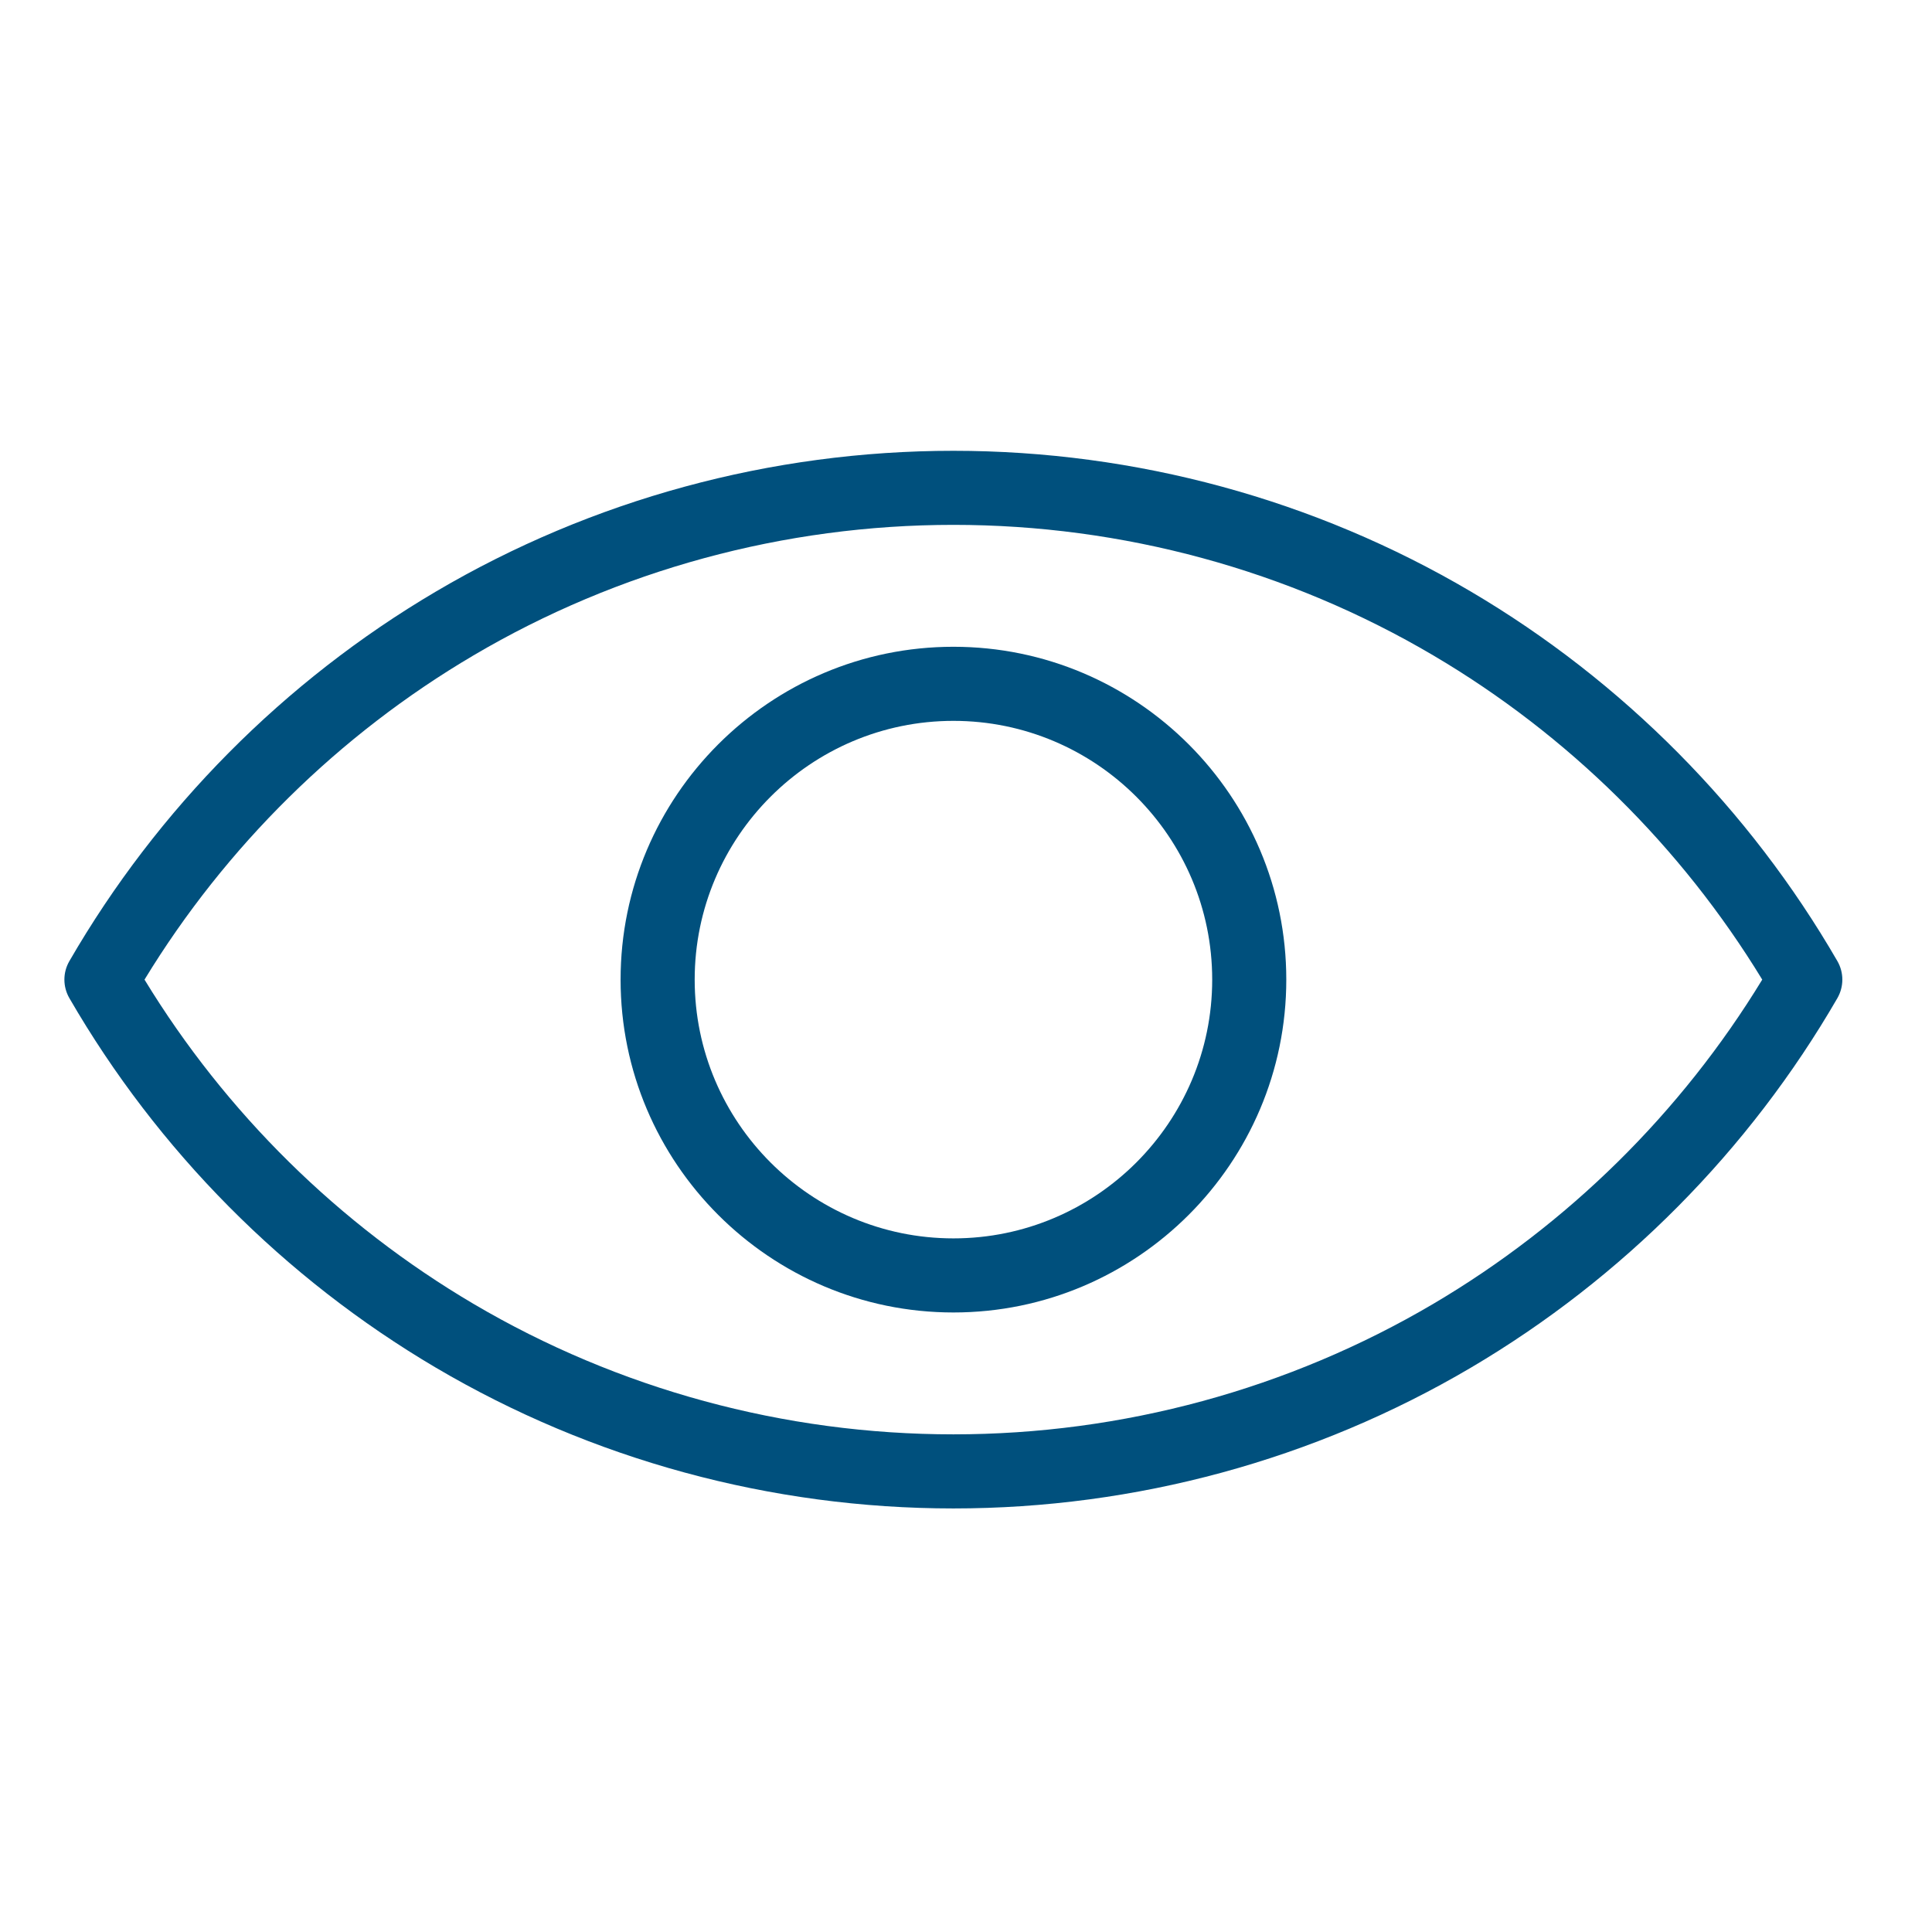
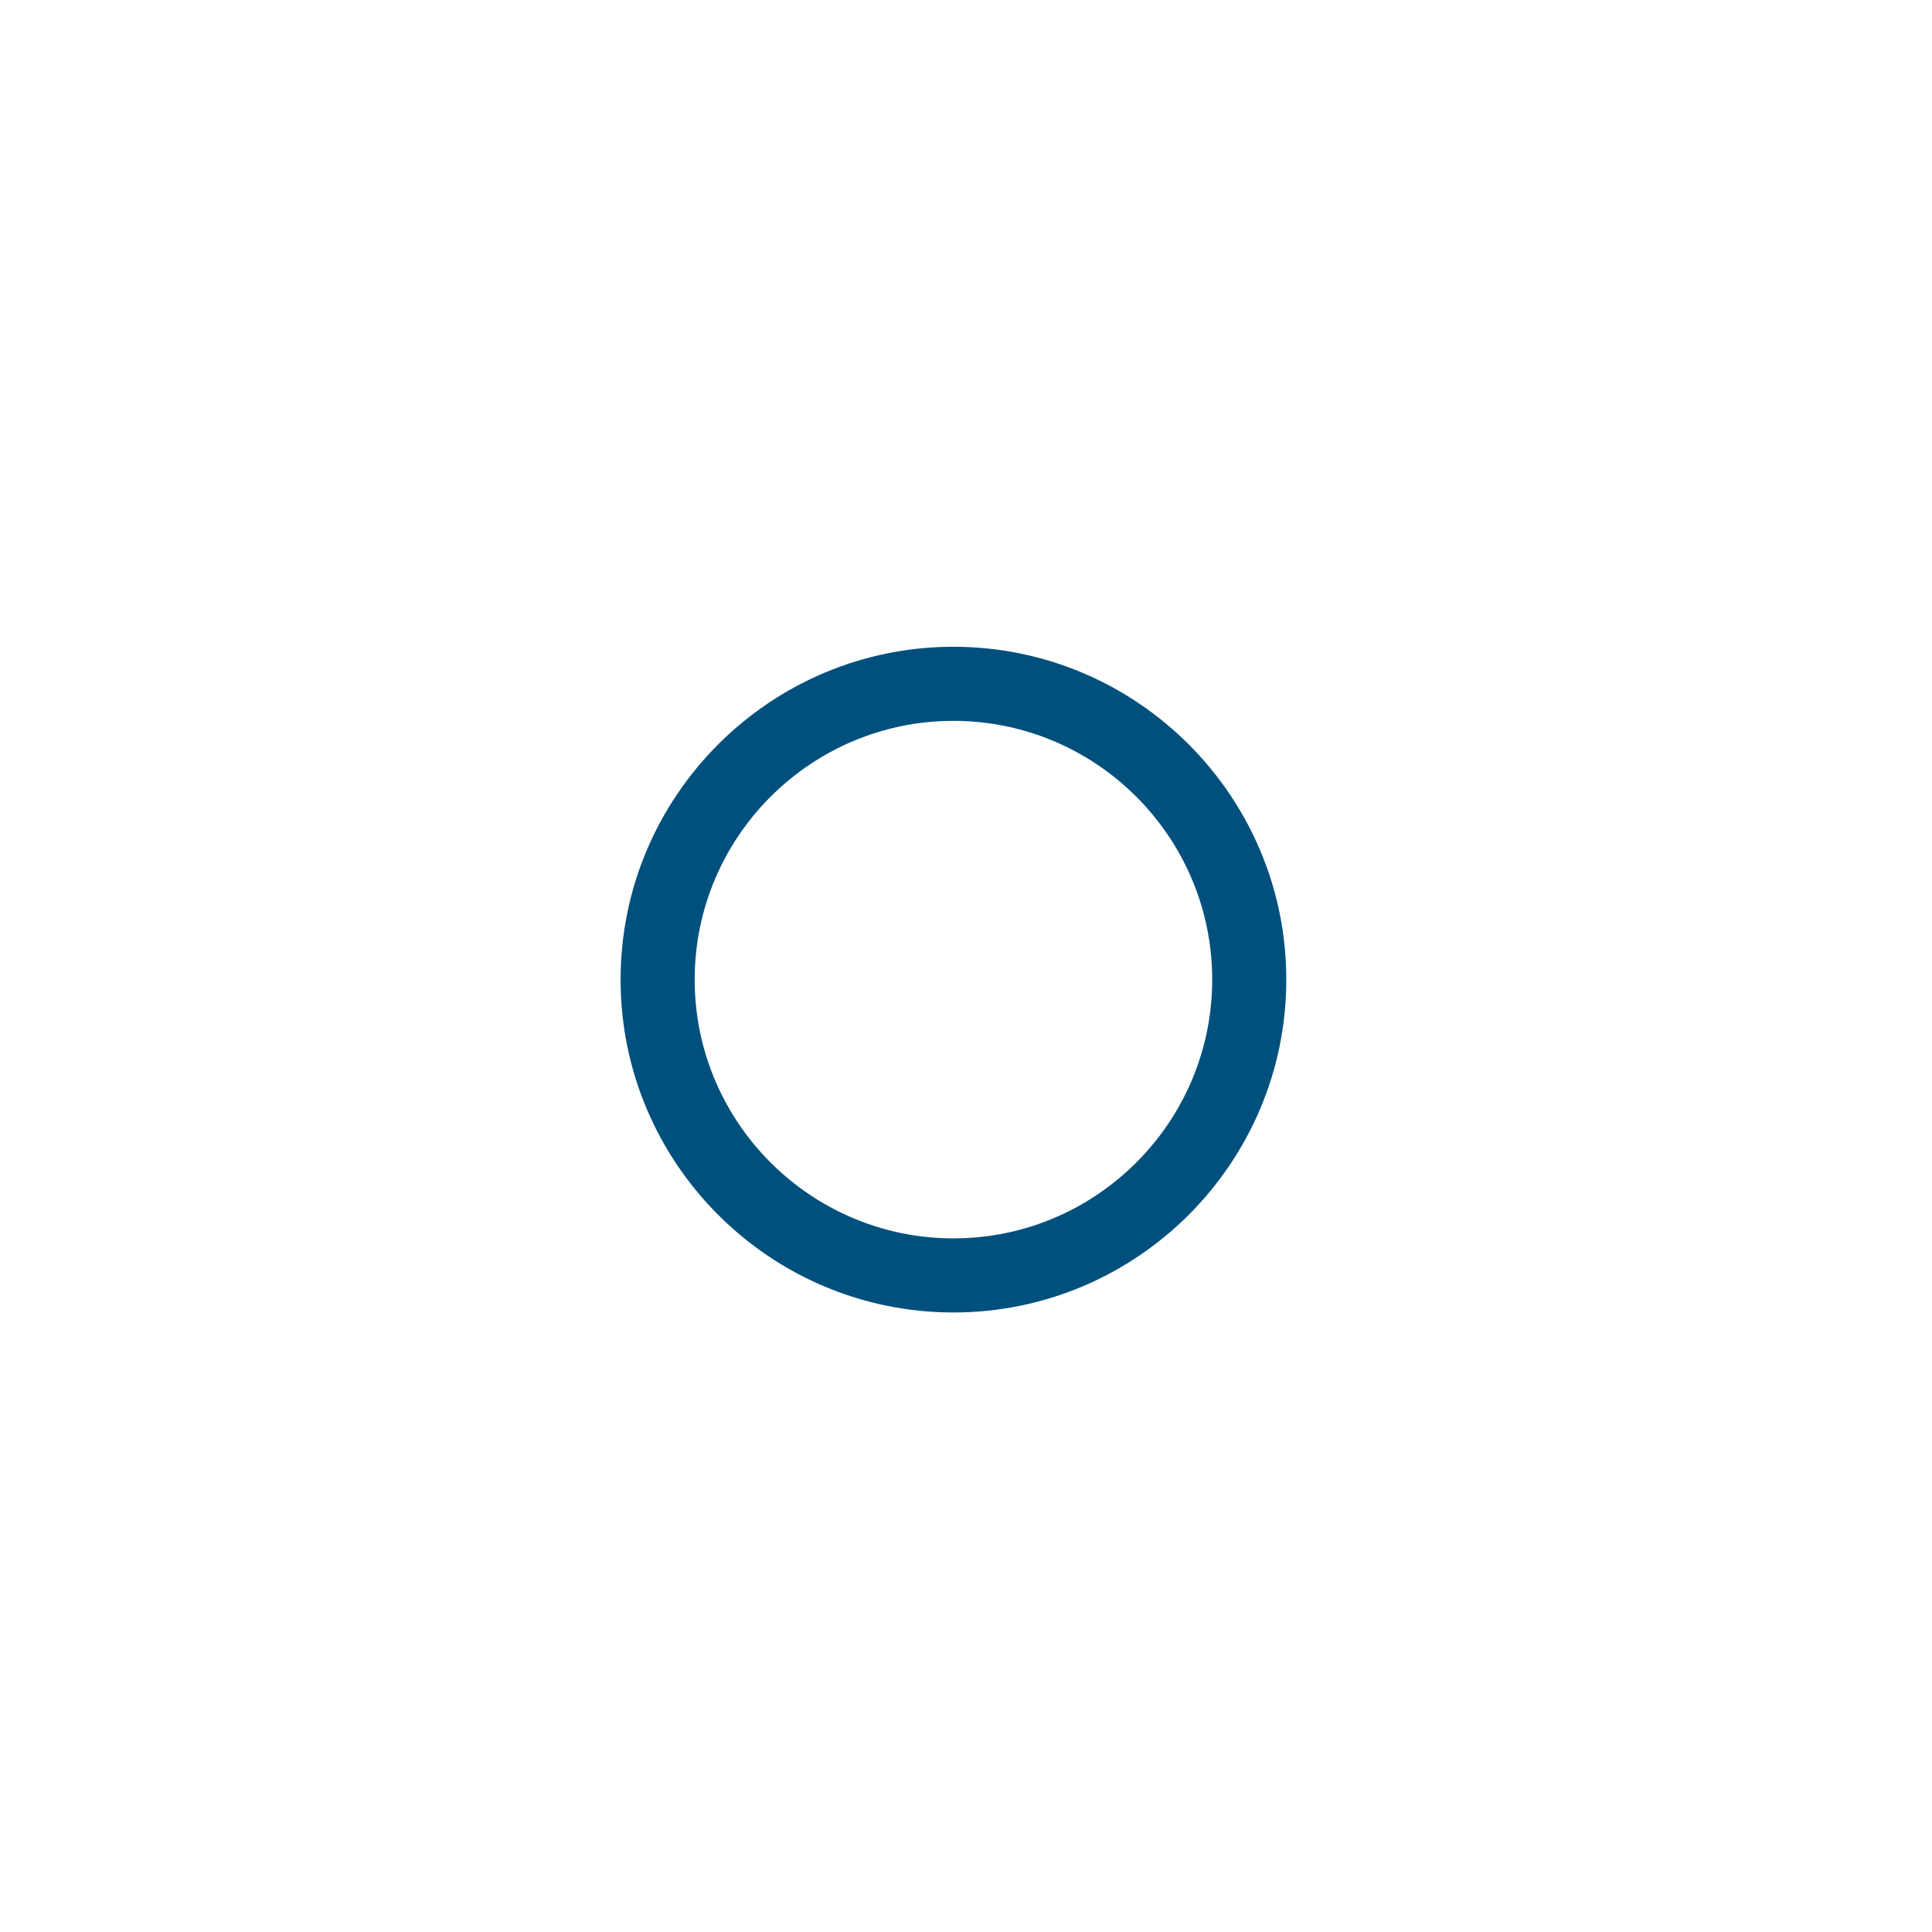
<svg xmlns="http://www.w3.org/2000/svg" width="60" height="60" viewBox="0 0 60 60" fill="none">
-   <path d="M57.061 29.847C54.324 25.116 50.389 21.148 45.68 18.372C40.828 15.512 35.27 14 29.608 14C23.945 14 18.388 15.512 13.536 18.372C8.827 21.148 4.891 25.116 2.155 29.847C1.948 30.203 1.948 30.642 2.155 30.999C4.891 35.73 8.827 39.698 13.536 42.474C18.388 45.334 23.945 46.846 29.608 46.846C35.27 46.846 40.828 45.334 45.68 42.474C50.389 39.698 54.324 35.73 57.061 30.999C57.267 30.642 57.267 30.203 57.061 29.847ZM44.512 40.492C40.013 43.143 34.86 44.545 29.608 44.545C24.356 44.545 19.202 43.143 14.704 40.492C10.528 38.03 7.008 34.558 4.488 30.423C7.008 26.288 10.528 22.815 14.704 20.354C19.202 17.702 24.356 16.3 29.608 16.3C34.86 16.3 40.013 17.702 44.512 20.354C48.687 22.815 52.208 26.288 54.728 30.423C52.208 34.558 48.687 38.03 44.512 40.492Z" fill="#00507D" />
  <path d="M29.61 20.086C23.91 20.086 19.273 24.723 19.273 30.423C19.273 36.123 23.91 40.76 29.61 40.76C35.31 40.76 39.947 36.123 39.947 30.423C39.947 24.723 35.31 20.086 29.61 20.086ZM29.61 38.459C25.179 38.459 21.574 34.854 21.574 30.423C21.574 25.992 25.179 22.387 29.61 22.387C34.041 22.387 37.646 25.992 37.646 30.423C37.646 34.854 34.041 38.459 29.61 38.459Z" fill="#00507D" />
</svg>